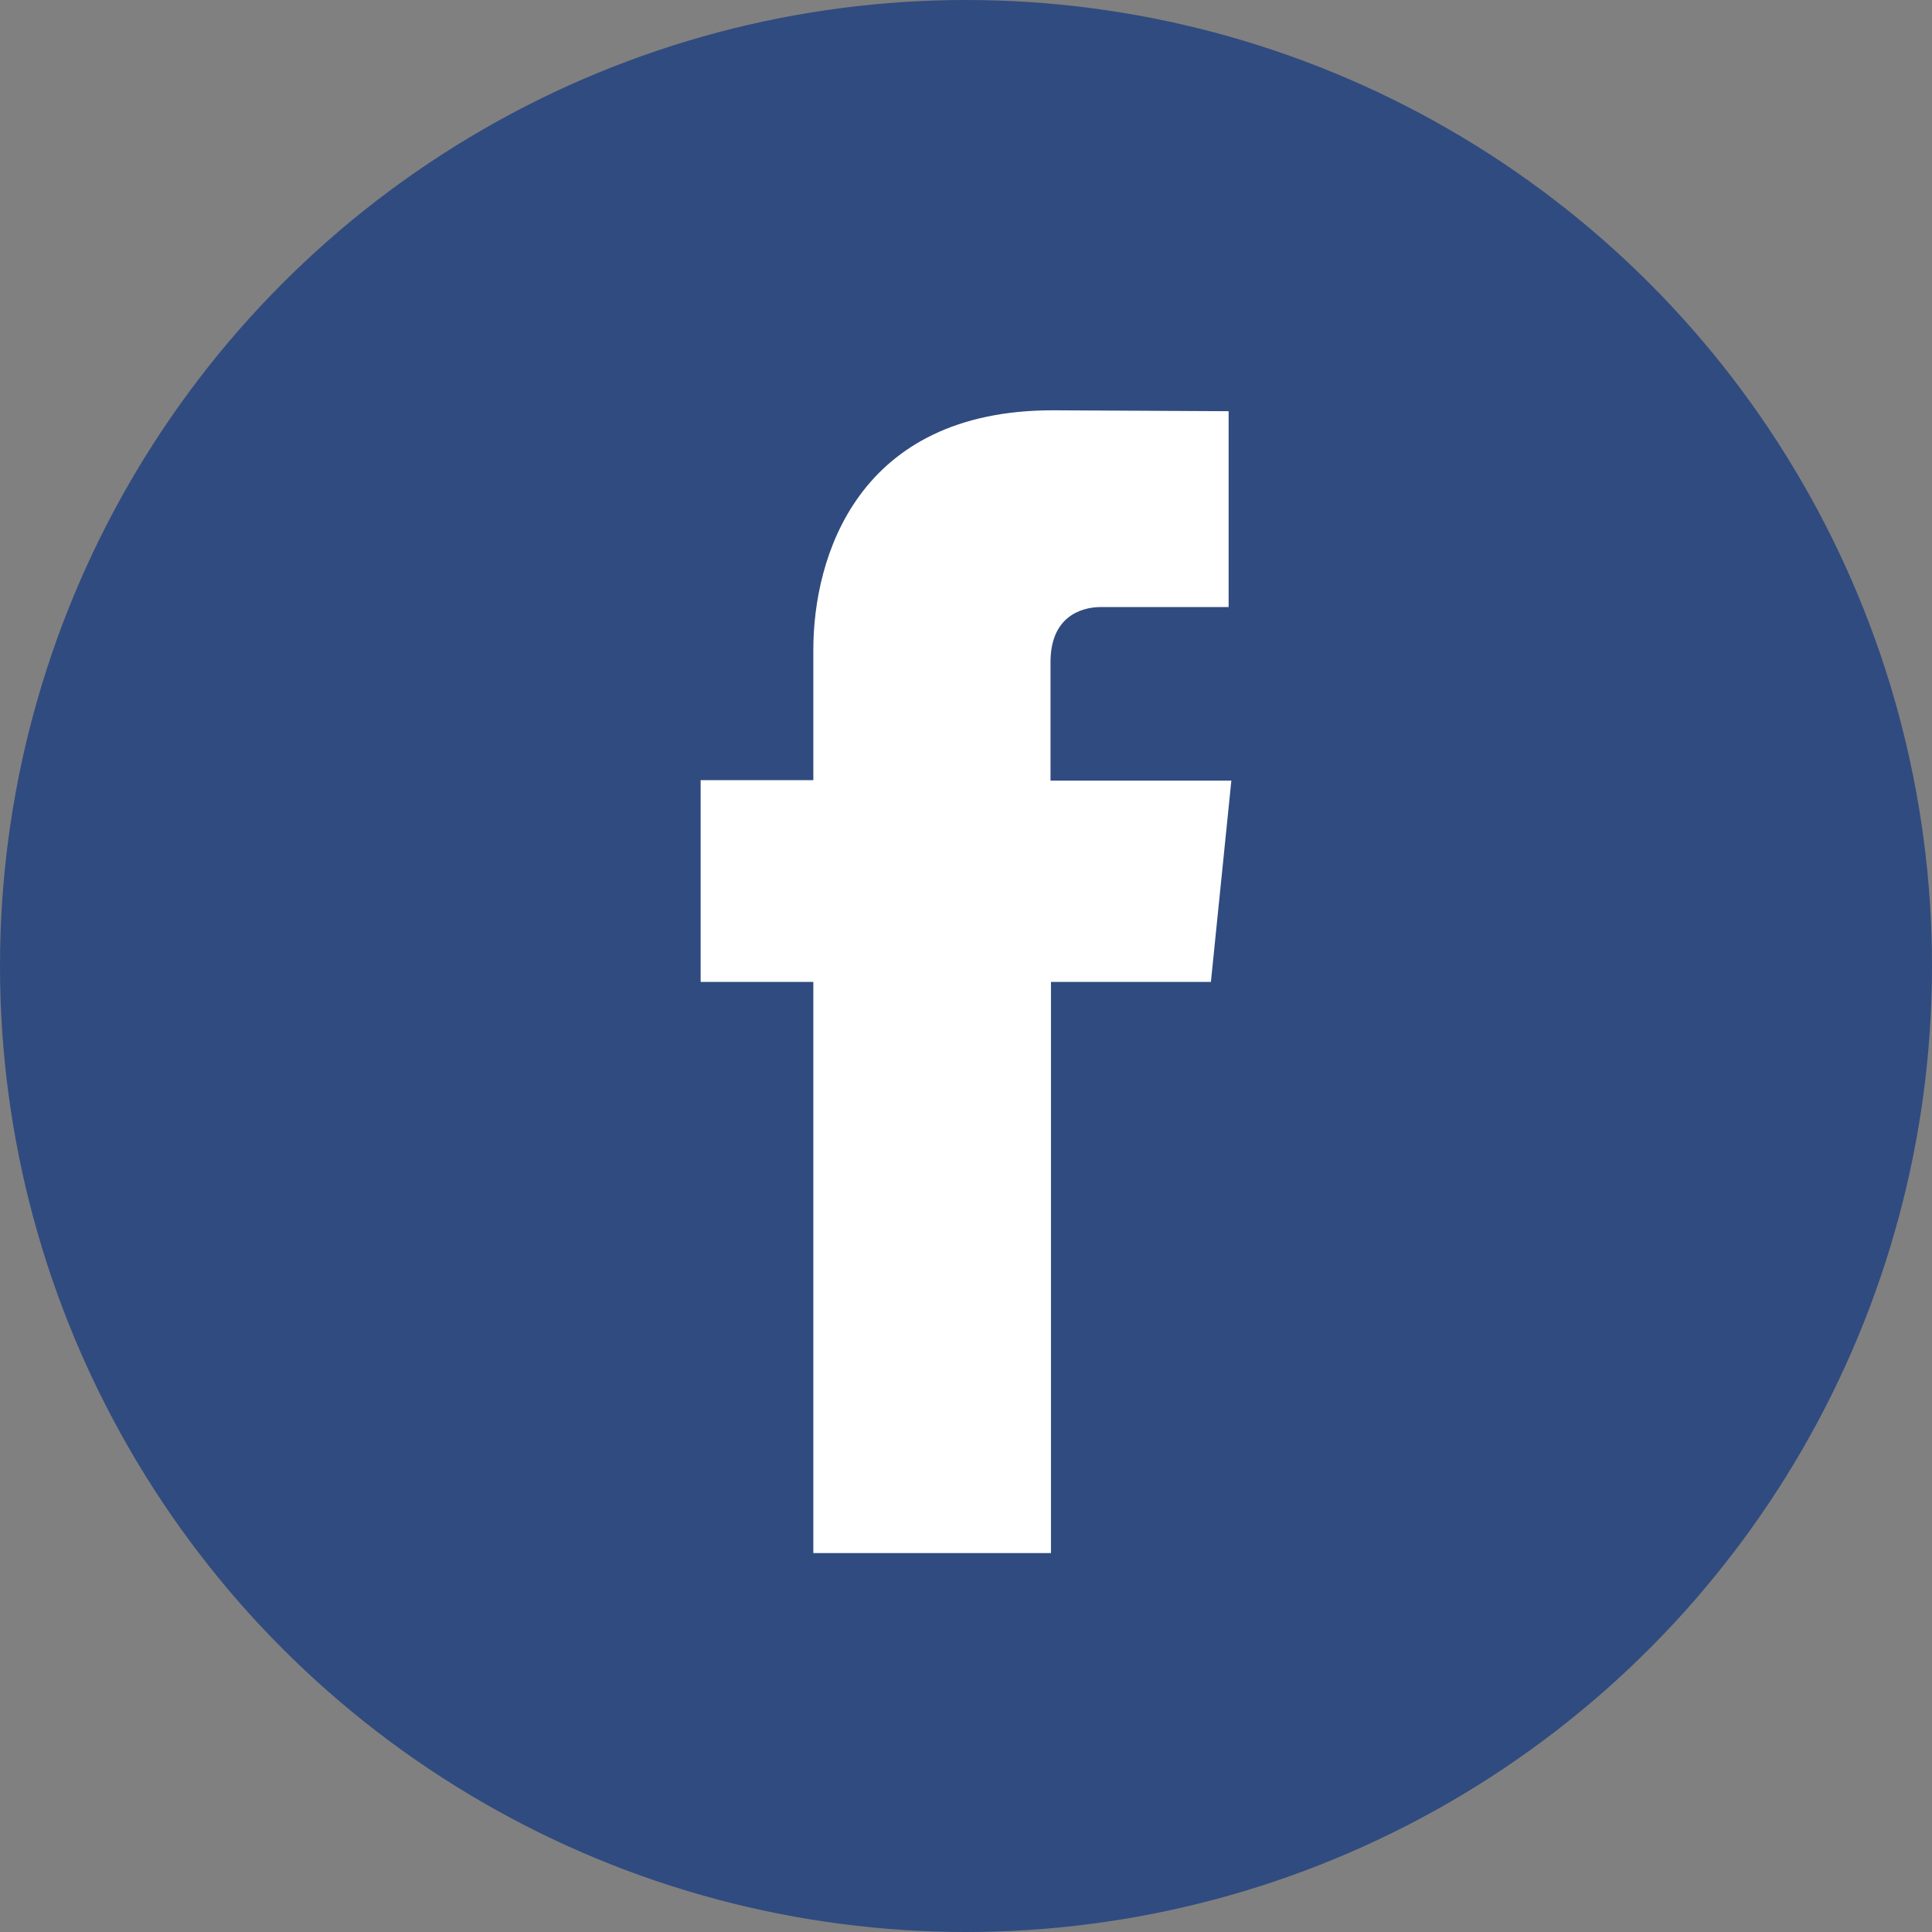
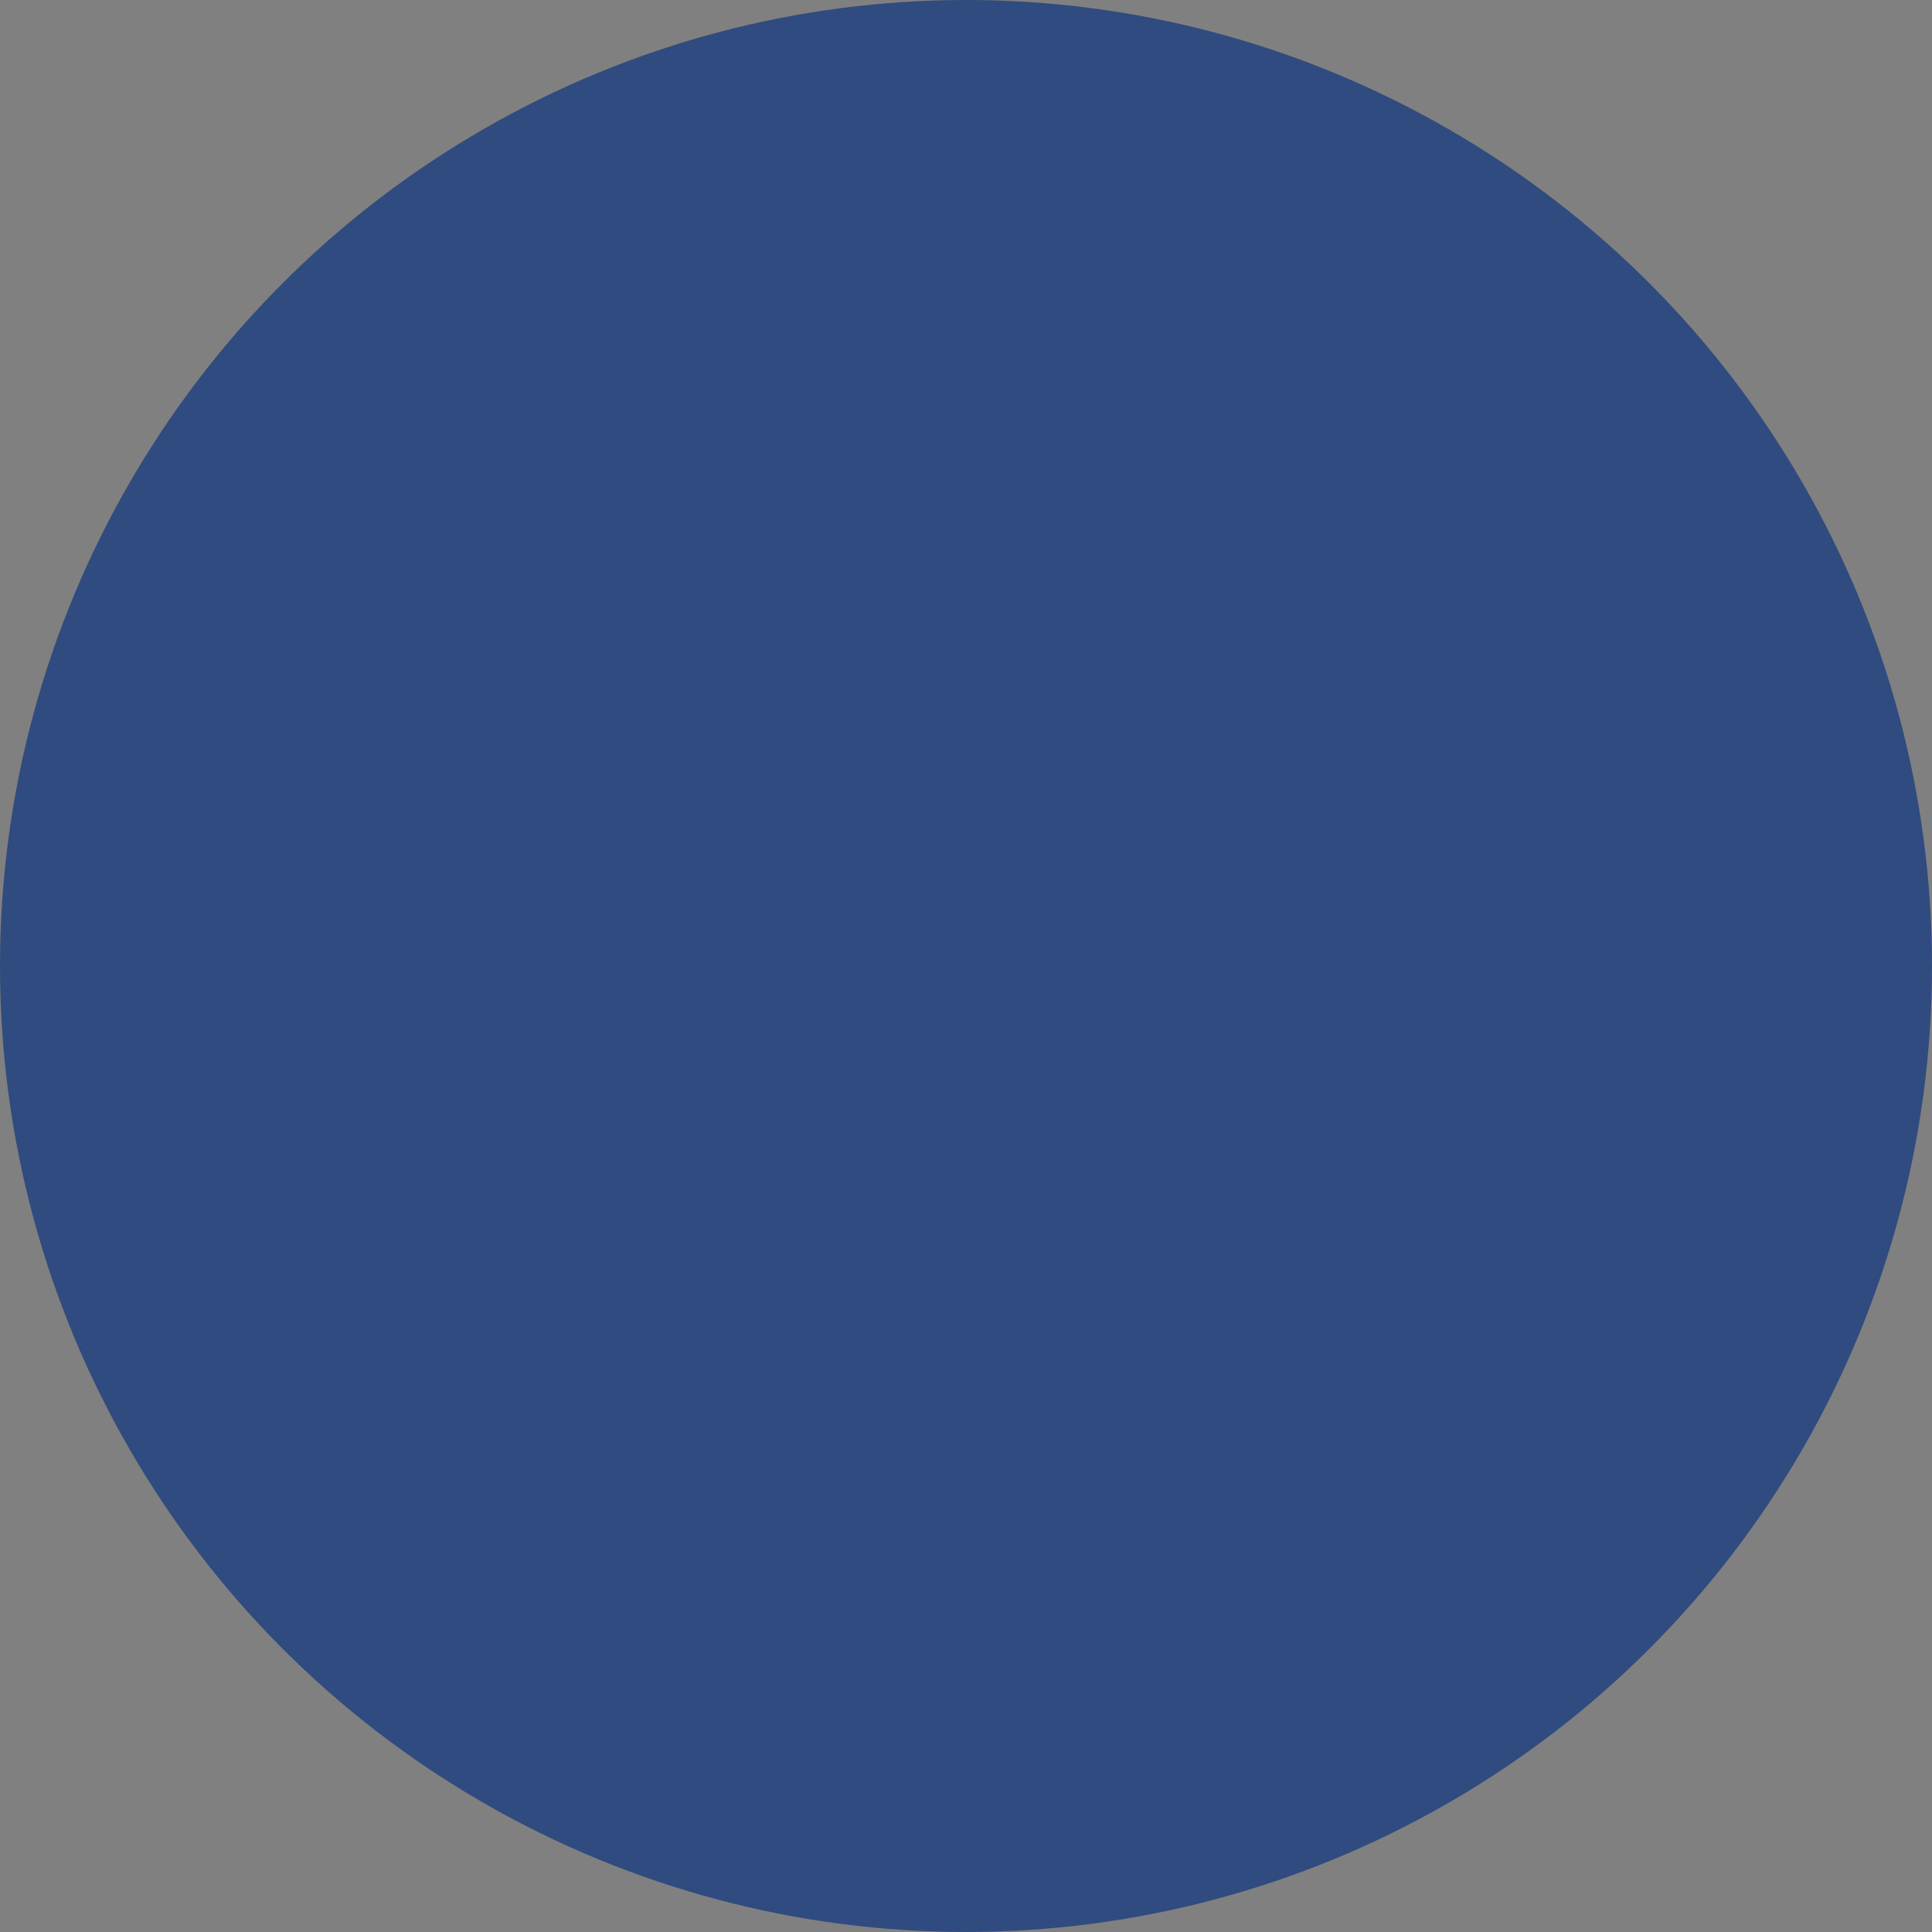
<svg xmlns="http://www.w3.org/2000/svg" version="1.1" id="Ebene_1" x="0px" y="0px" viewBox="0 0 425.2 425.2" style="enable-background:new 0 0 425.2 425.2;" xml:space="preserve">
  <rect x="0" y="0" width="425.2" height="425.2" fill="#808080" stroke="none" />
  <style type="text/css">
	.st0{fill:#304B7F;}
	.st1{fill:#FFFFFF;}
</style>
  <ellipse class="st0" cx="212.6" cy="212.6" rx="212.6" ry="212.6" />
-   <path class="st1" d="M266.5,216.1h-35.2v125.7H179V216.1h-24.8v-44.4H179V143c0-20.5,9.8-52.7,52.7-52.7l38.7,0.2v43.1h-28.1  c-4.6,0-11.1,2.3-11.1,12.1v26.1H271L266.5,216.1z" />
</svg>